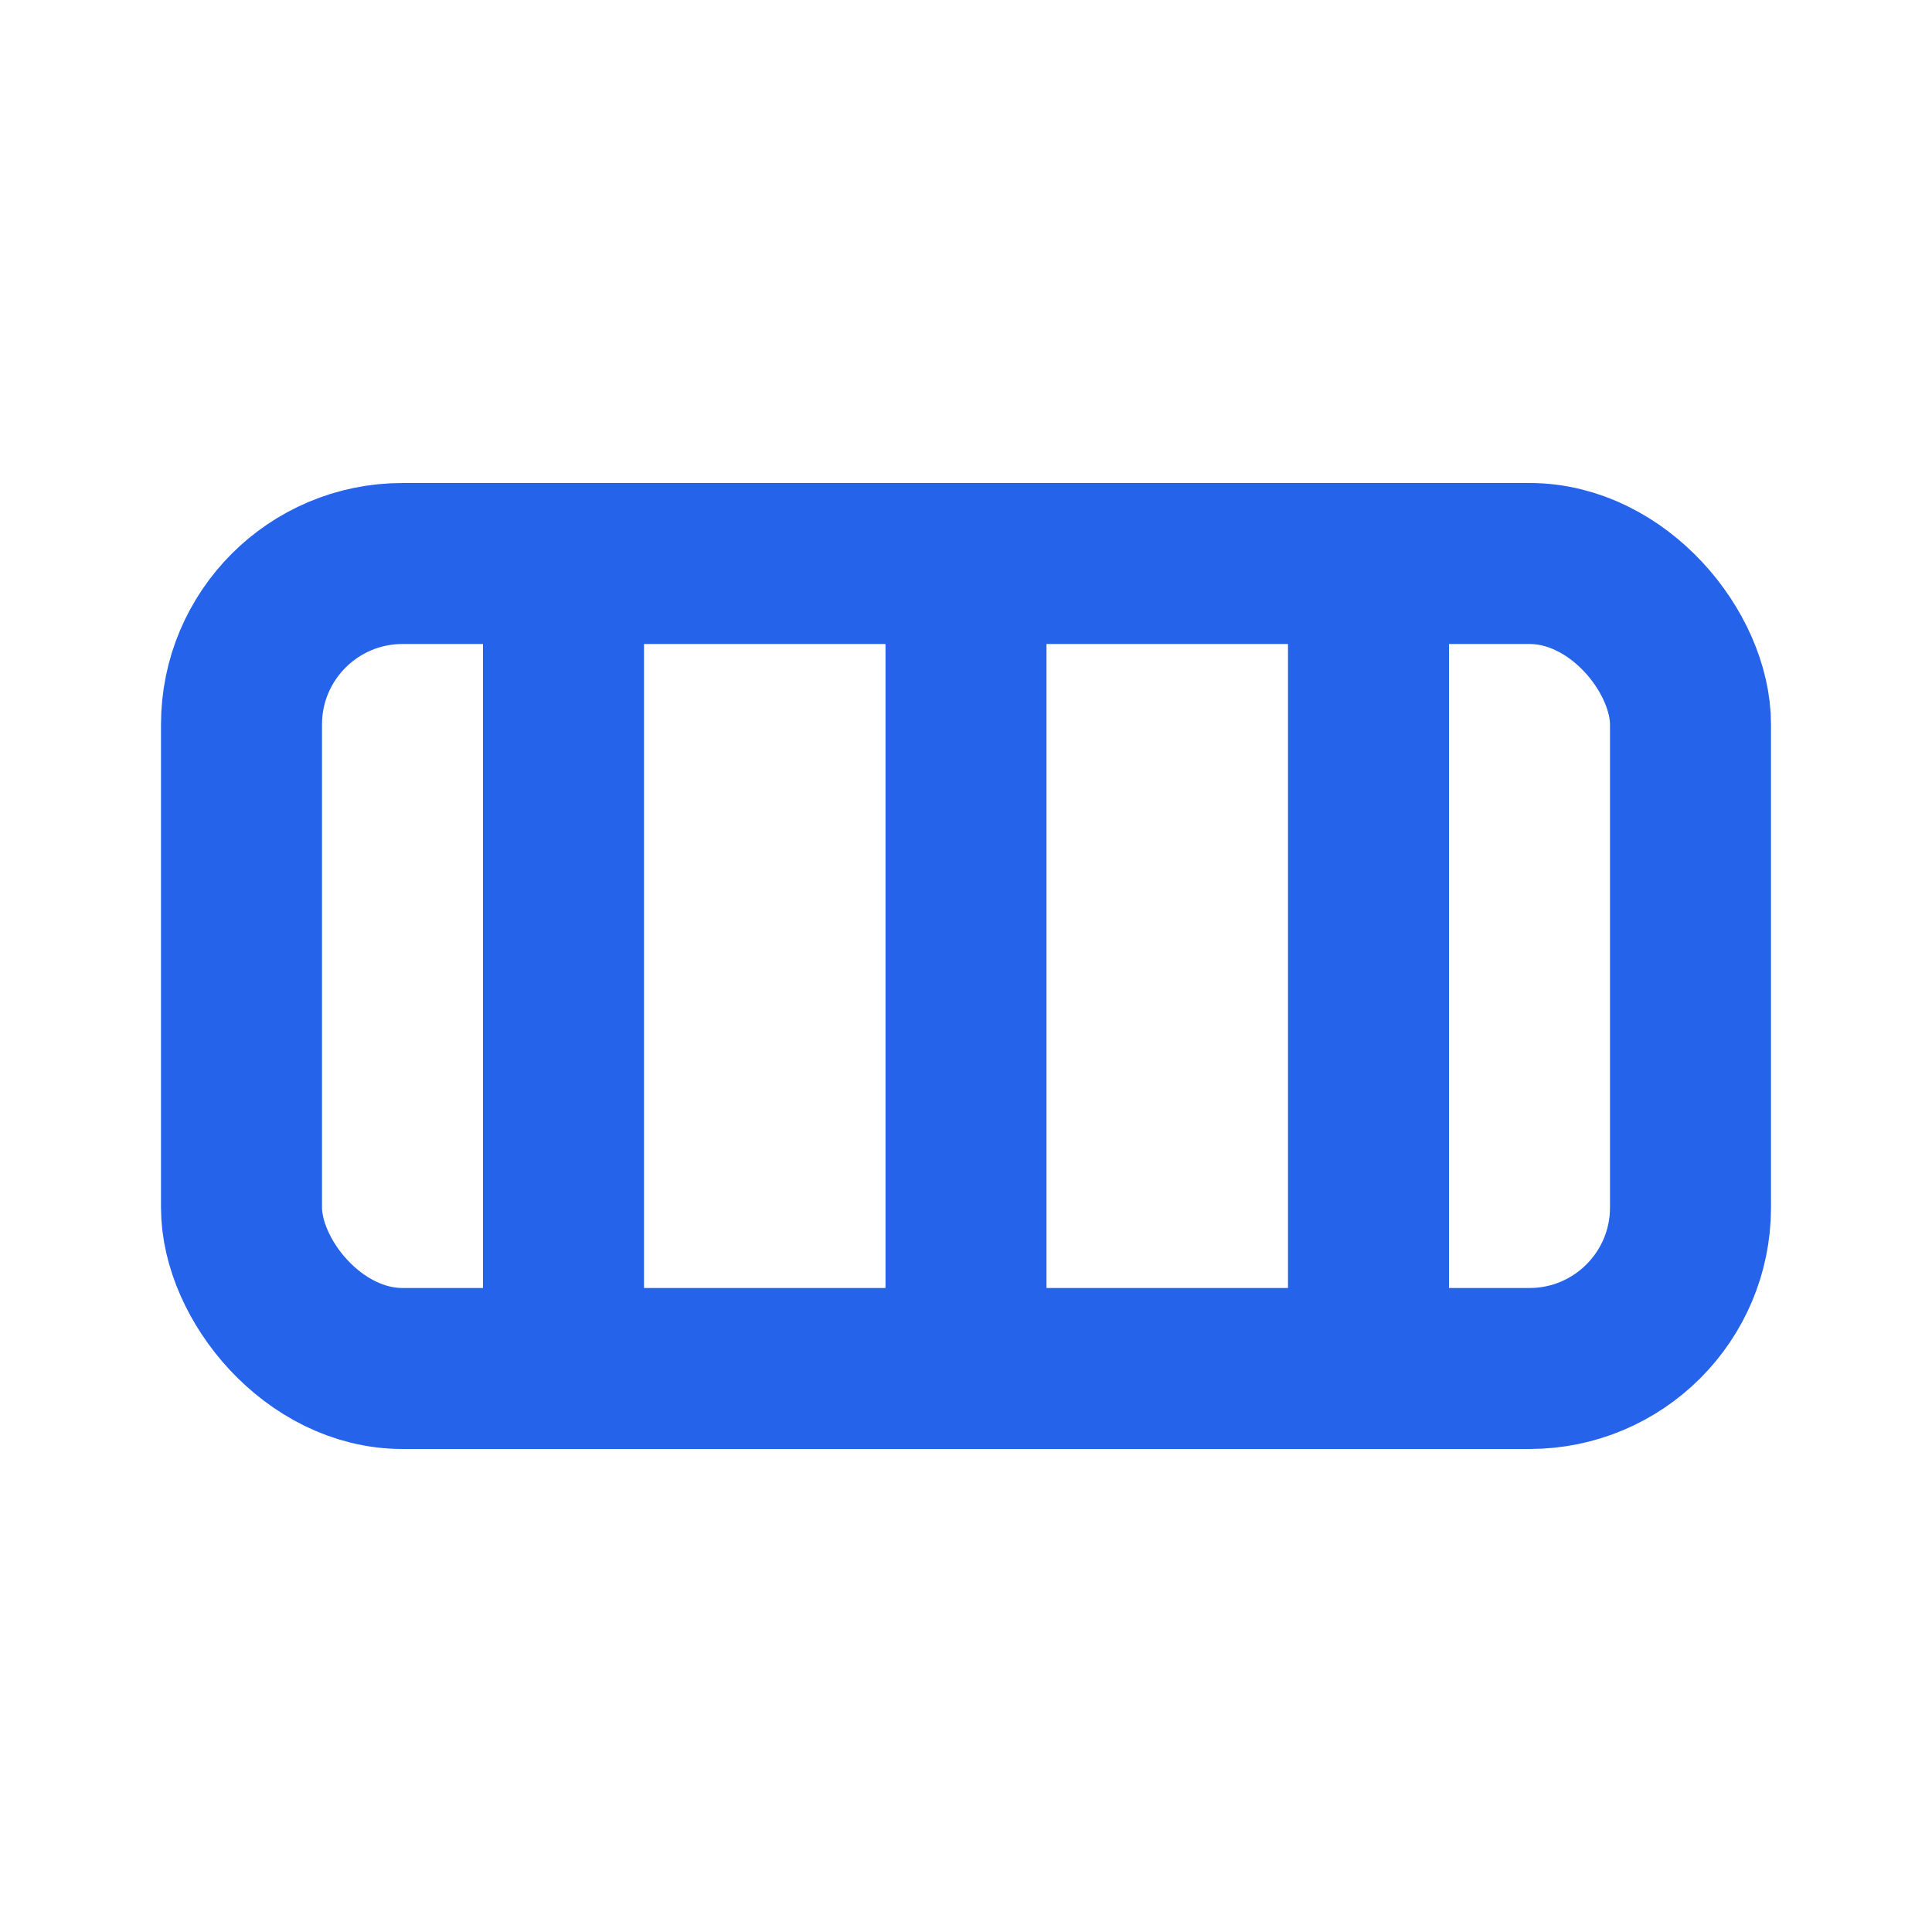
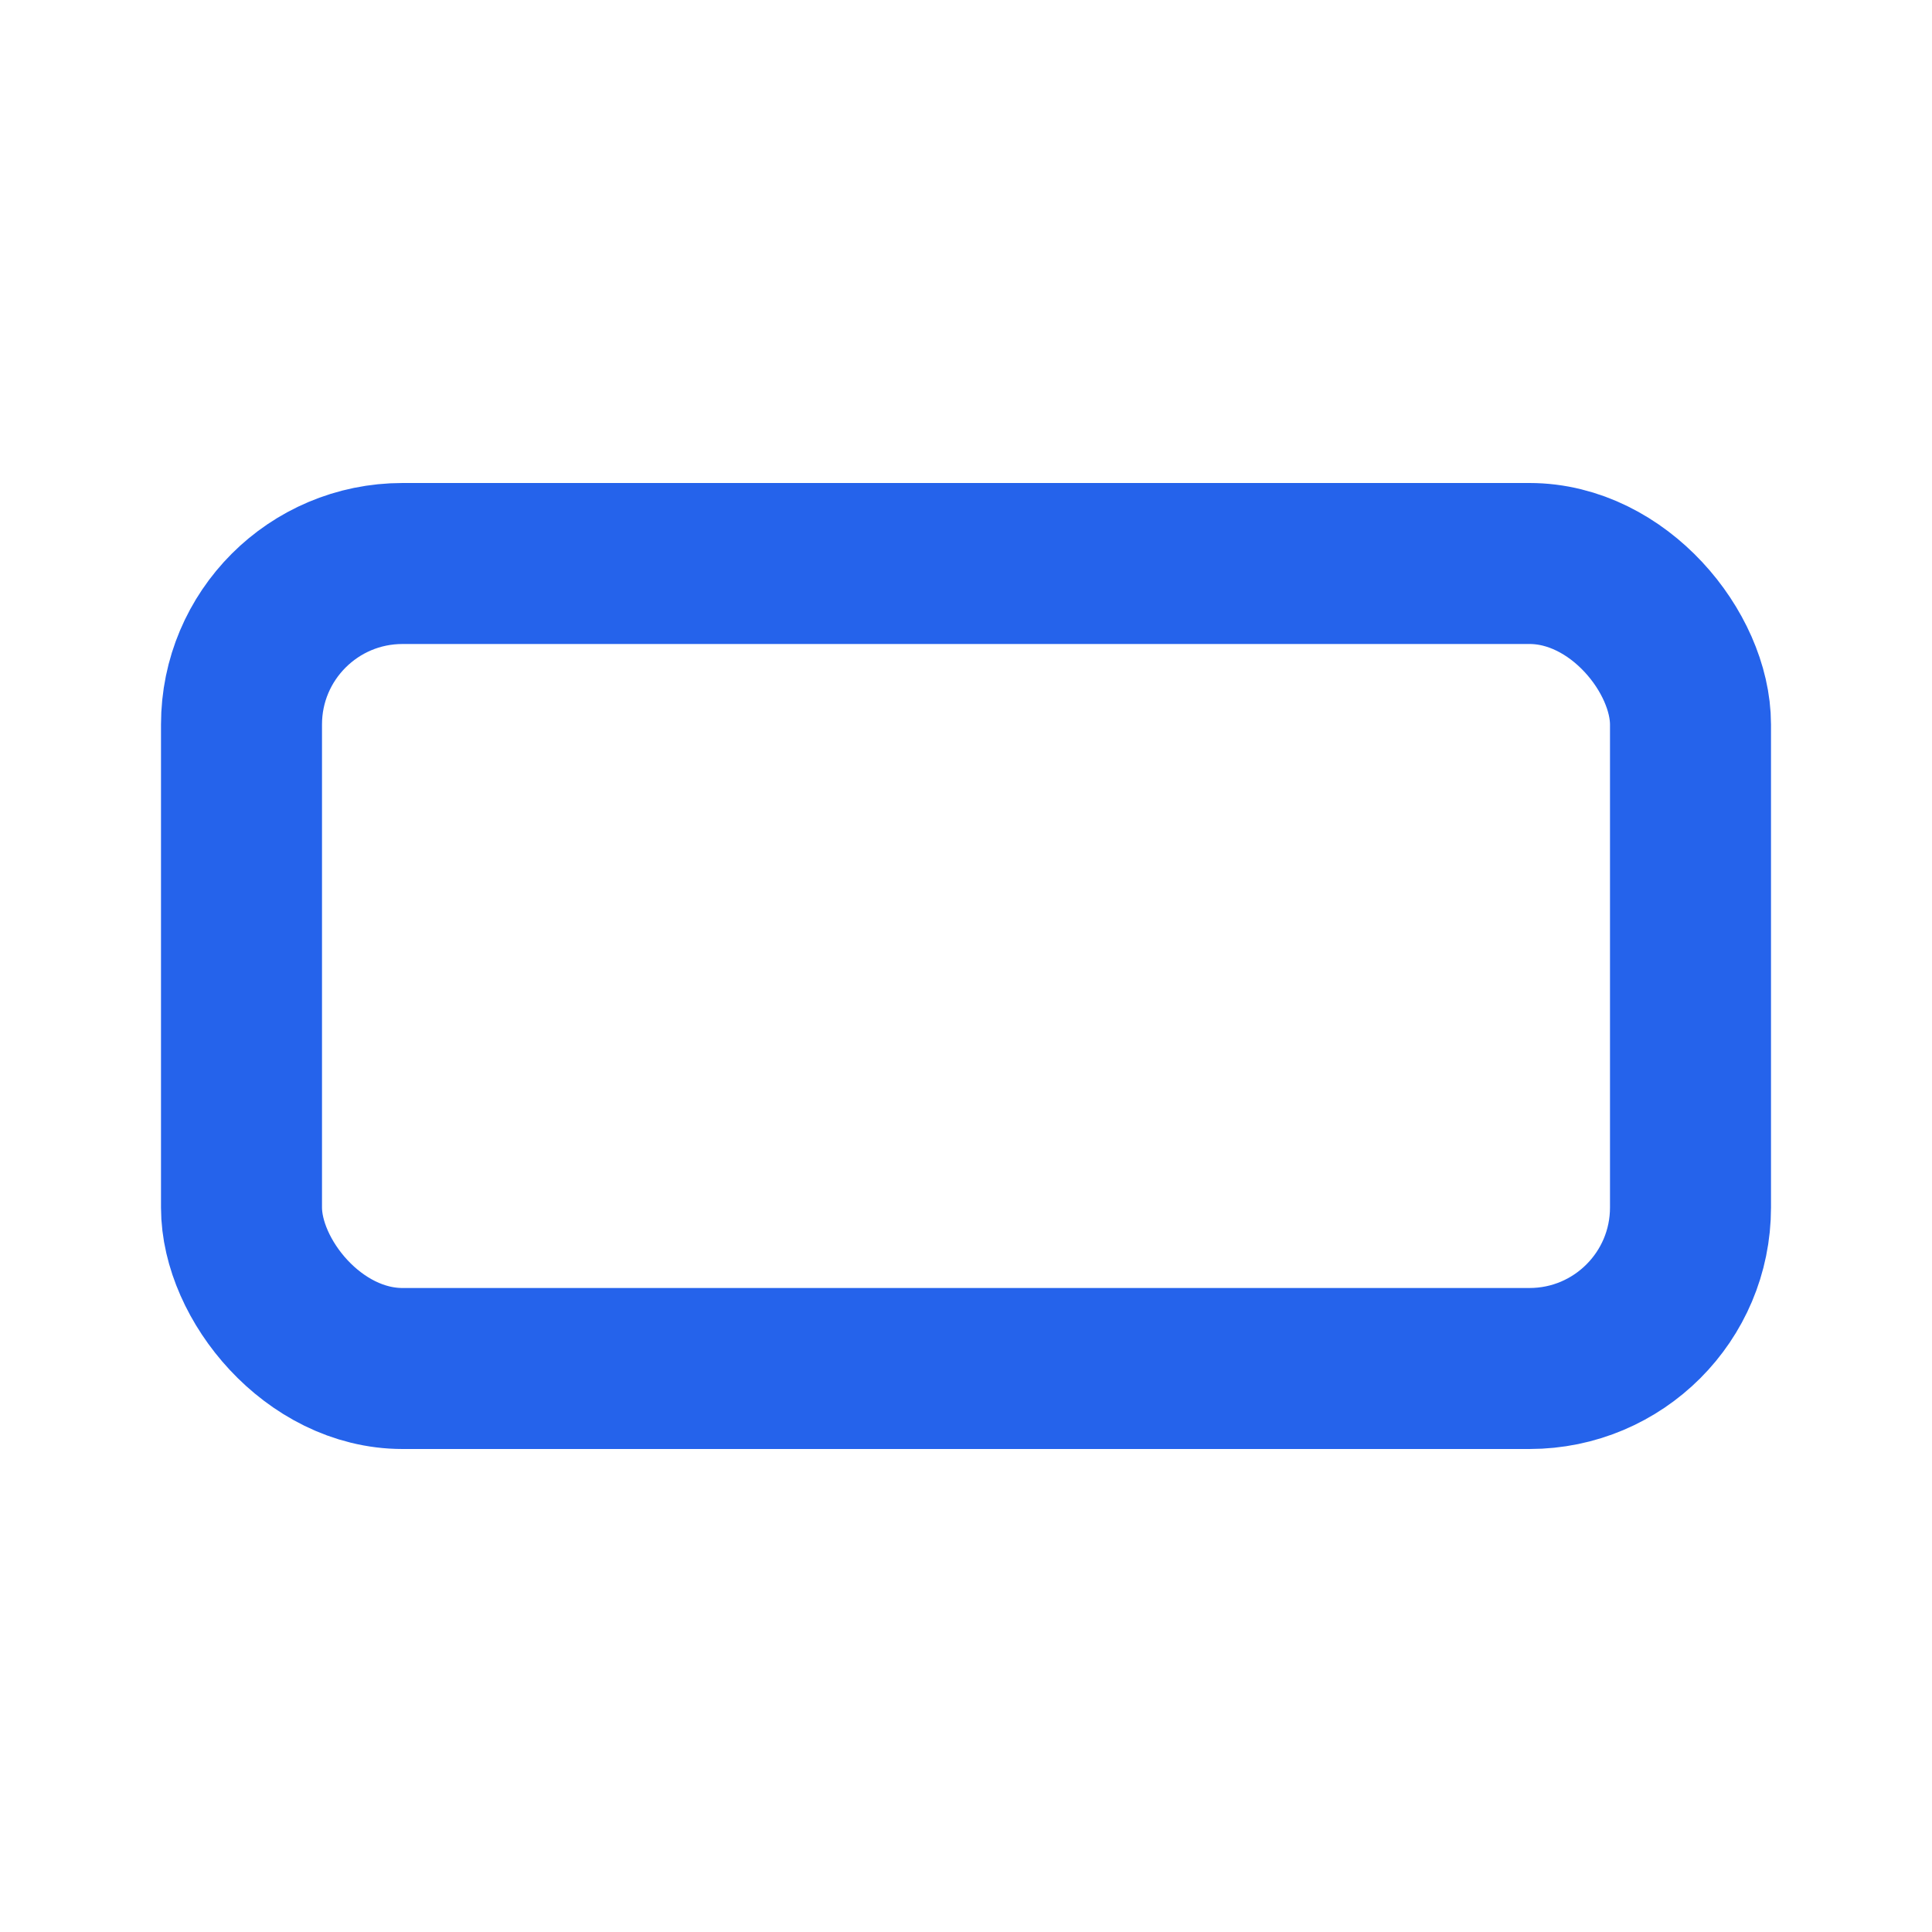
<svg xmlns="http://www.w3.org/2000/svg" viewBox="0 0 24 24" width="48" height="48" fill="none" stroke="#2563EB" stroke-width="2" stroke-linecap="round" stroke-linejoin="round">
  <rect x="3" y="7" width="18" height="10" rx="2" ry="2" />
-   <path d="M7 7v10M12 7v10M17 7v10" />
</svg>